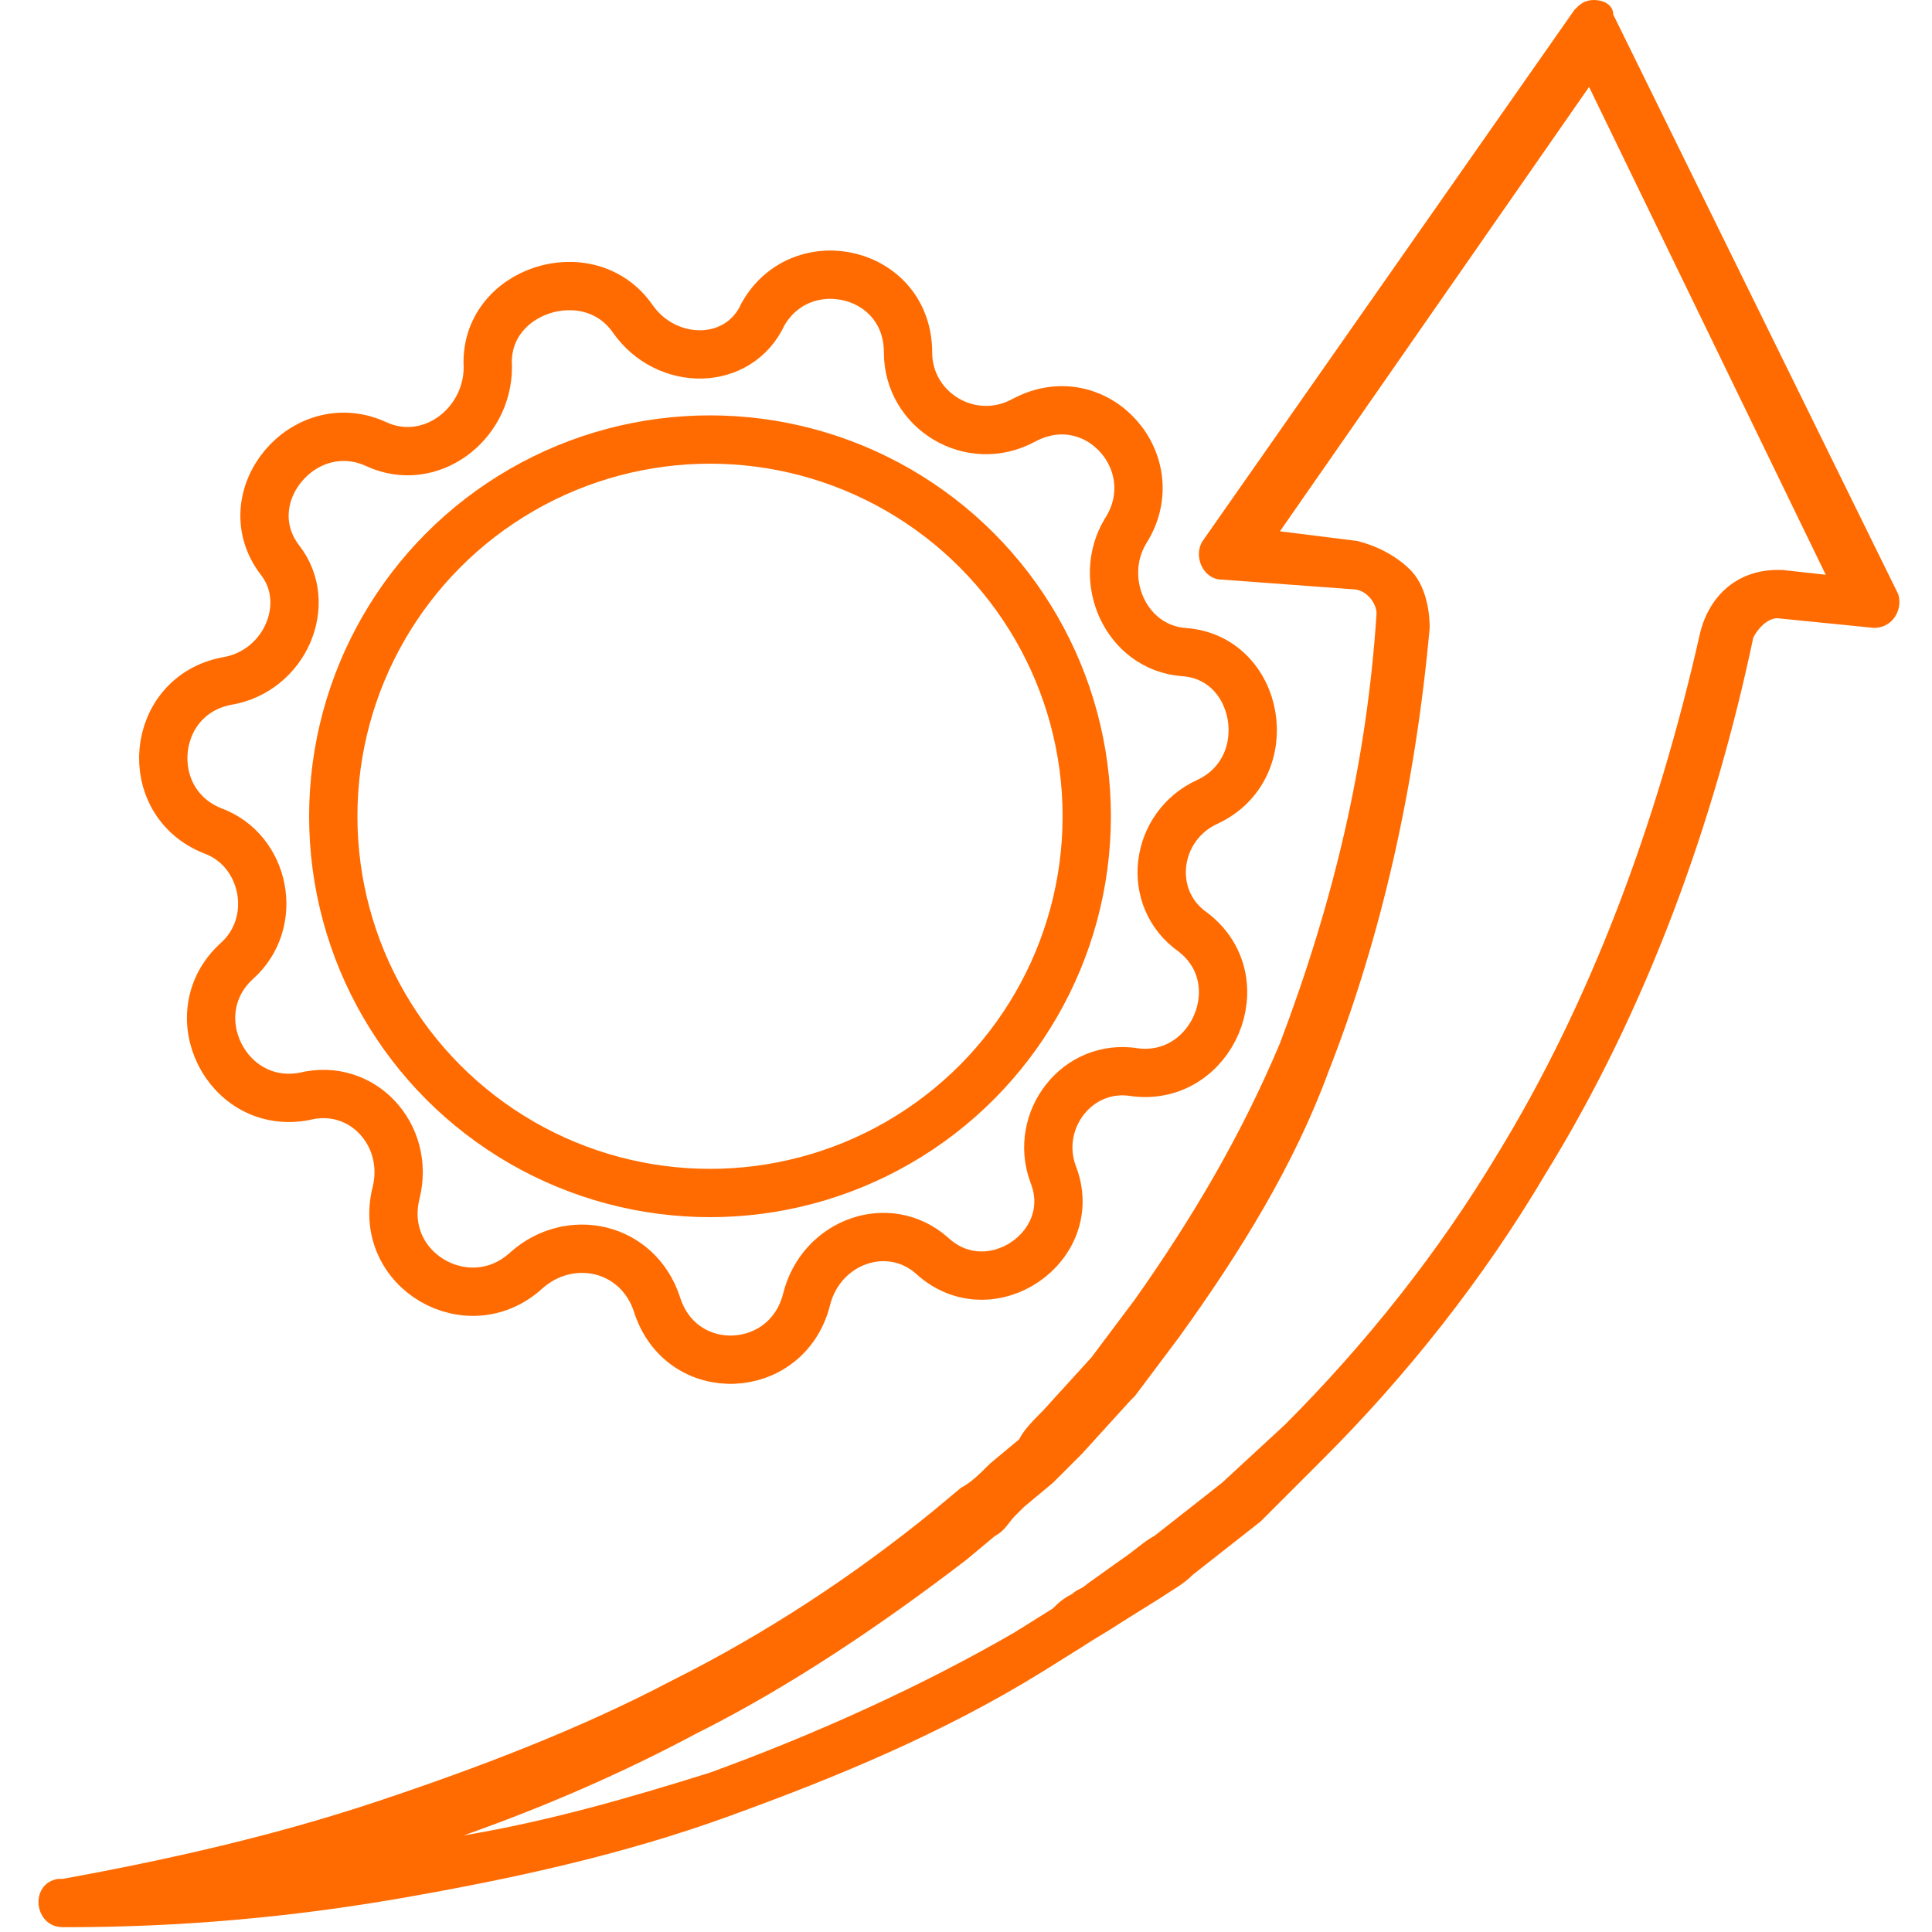
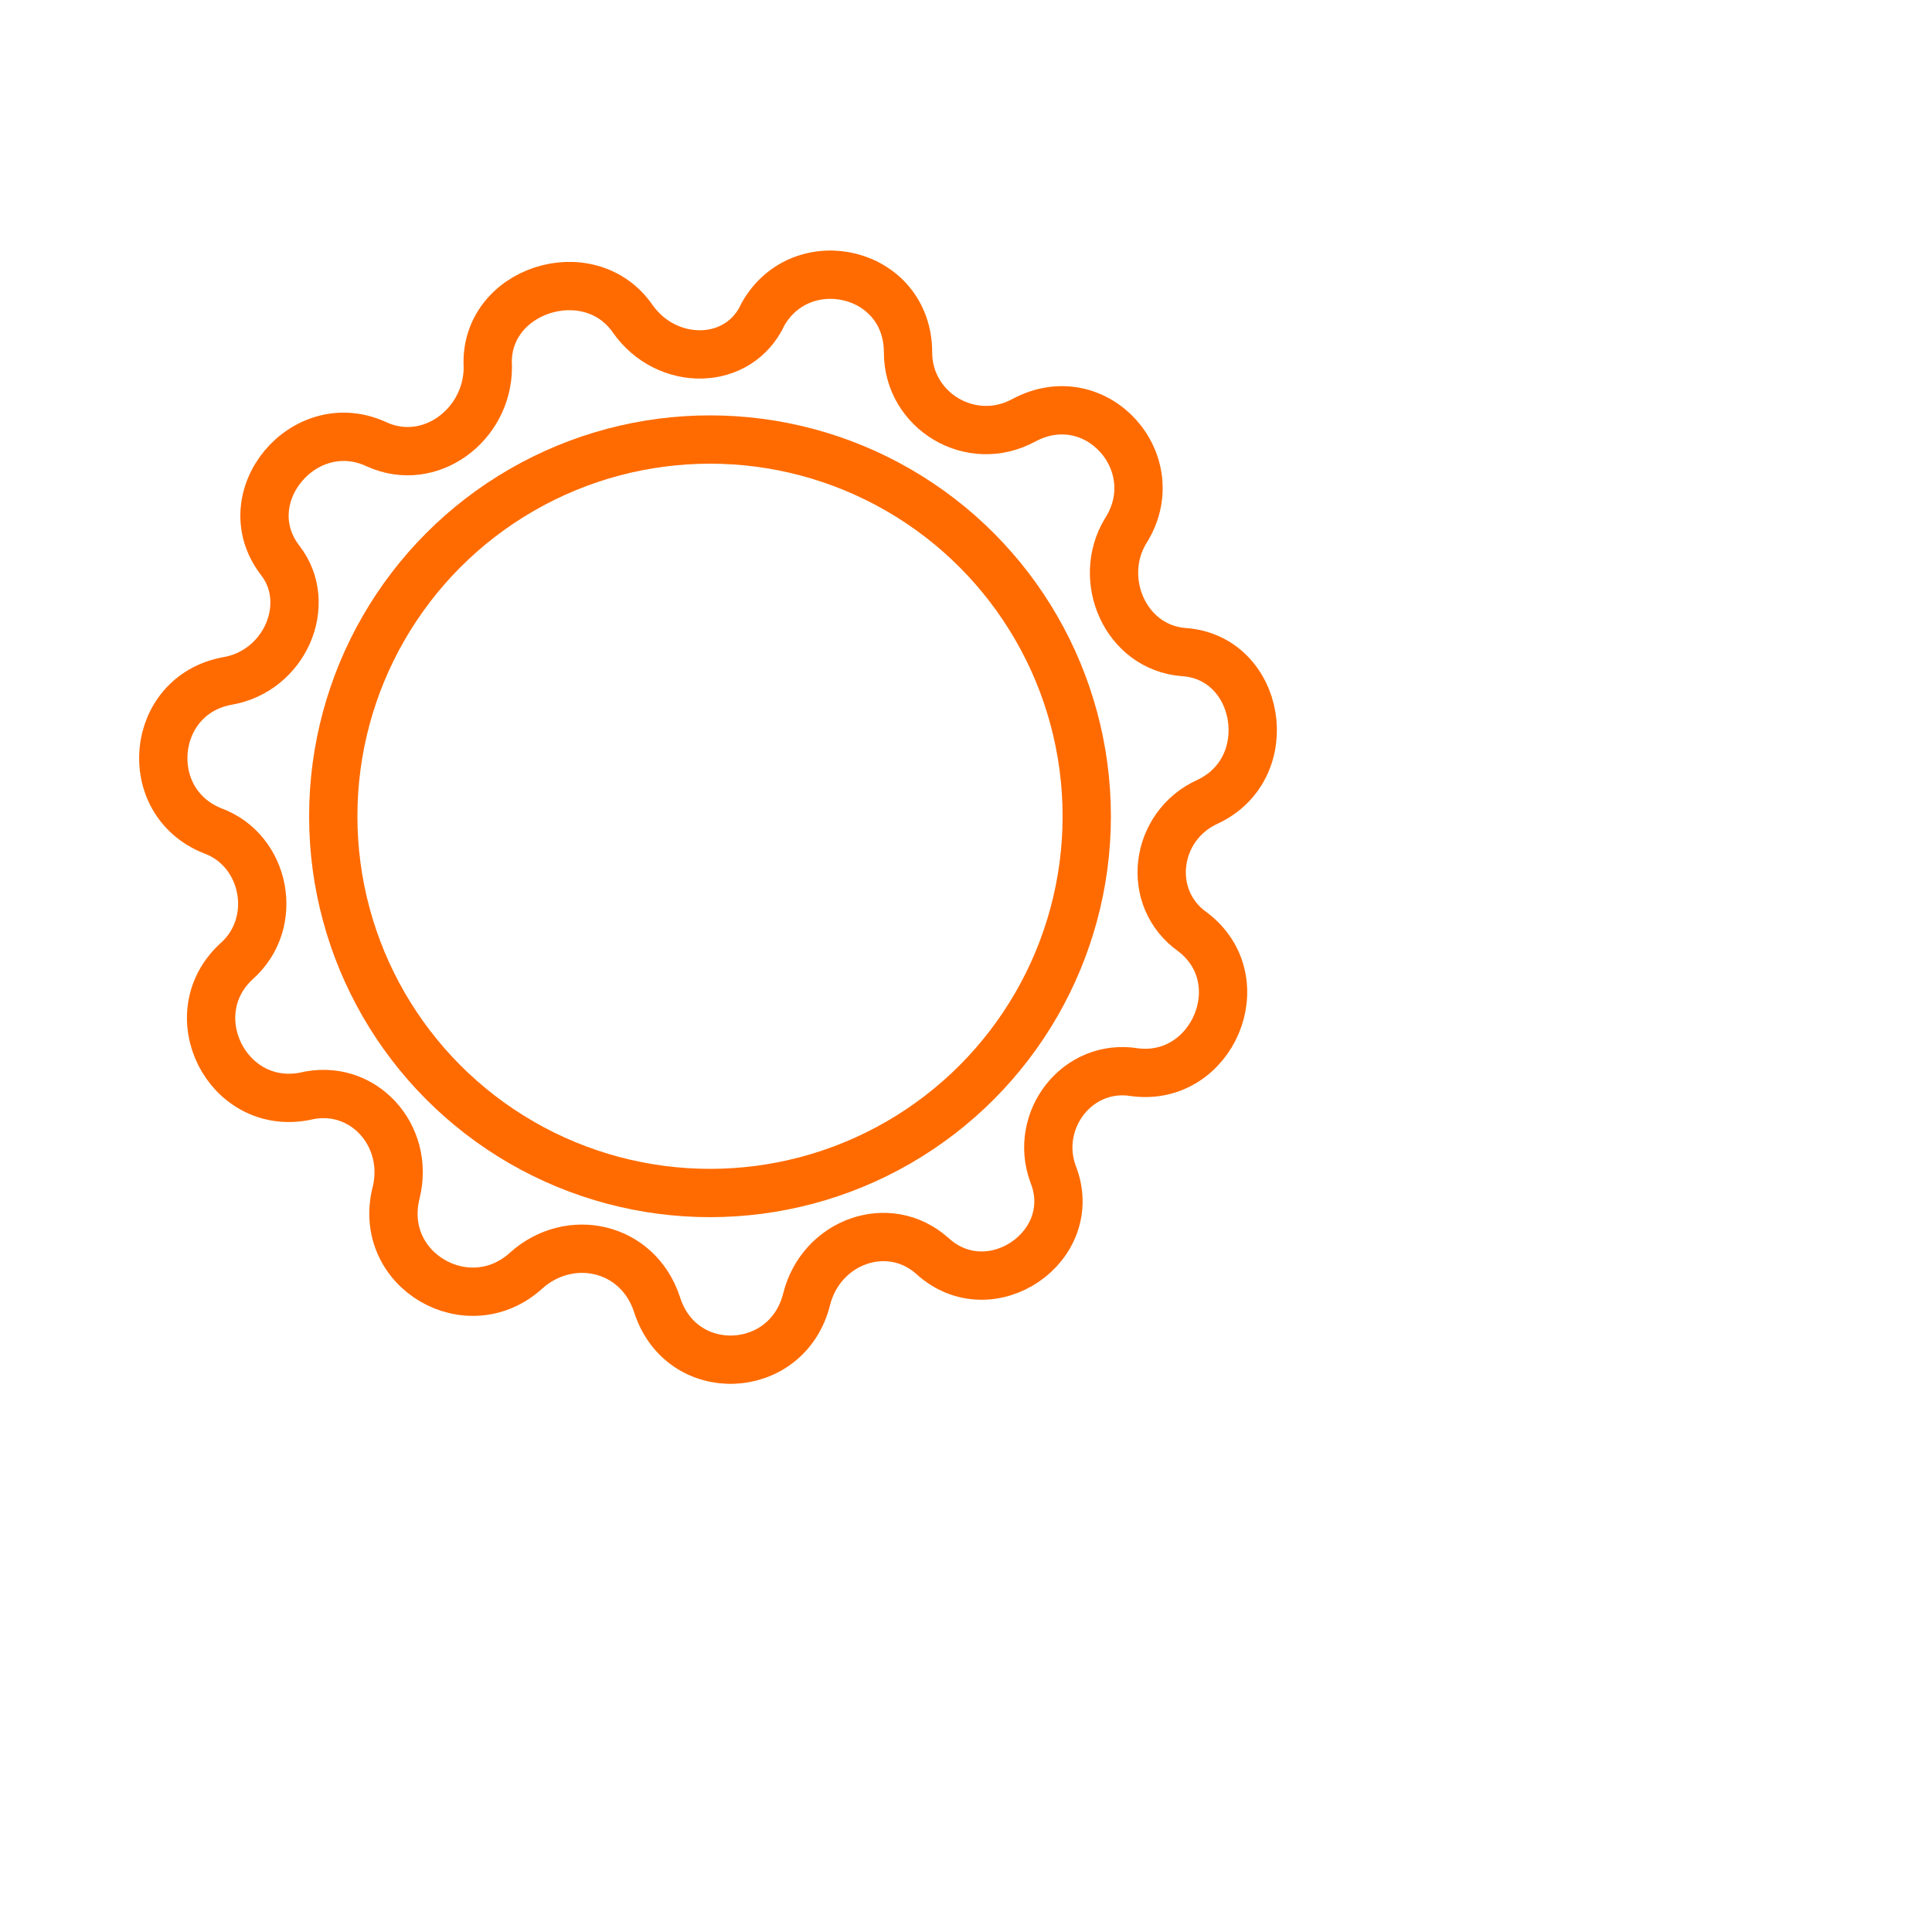
<svg xmlns="http://www.w3.org/2000/svg" version="1.1" id="Livello_1" x="0px" y="0px" viewBox="0 0 40 40" style="enable-background:new 0 0 40 40;" xml:space="preserve">
  <style type="text/css"> .st0{fill:#FF6B00;} .st1{fill:none;stroke:#FF6B00;stroke-miterlimit:10;} </style>
-   <path class="st0" d="M33.5,0.9L33.5,0.9L33.5,0.9 M32.9,1.8l4.9,10.1l-0.9-0.1c0,0-0.1,0-0.1,0c-0.8,0-1.4,0.5-1.6,1.3 c-0.9,4-2.3,7.7-4.2,10.8c-1.2,2-2.7,3.9-4.4,5.6l-1.3,1.2l-1.4,1.1c0,0,0,0,0,0c-0.2,0.1-0.4,0.3-0.7,0.5l-0.7,0.5 c-0.1,0.1-0.2,0.1-0.3,0.2c-0.2,0.1-0.3,0.2-0.4,0.3l-0.8,0.5c-1.9,1.1-4.1,2.1-6.3,2.9c-1.6,0.5-3.3,1-5.1,1.3 c1.7-0.6,3.3-1.3,4.8-2.1c2-1,3.9-2.3,5.6-3.6l0.6-0.5c0.2-0.1,0.3-0.3,0.4-0.4c0.1-0.1,0.1-0.1,0.2-0.2l0.6-0.5 c0.2-0.2,0.4-0.4,0.6-0.6l1-1.1c0,0,0.1-0.1,0.1-0.1l0.9-1.2c0,0,0,0,0,0c1.3-1.8,2.4-3.6,3.1-5.5c1.1-2.8,1.8-5.9,2.1-9.2 c0-0.4-0.1-0.9-0.4-1.2c-0.3-0.3-0.7-0.5-1.1-0.6L26.5,11L32.9,1.8 M33,0c-0.2,0-0.3,0.1-0.4,0.2l-7.7,11c-0.2,0.3,0,0.8,0.4,0.8 l2.7,0.2c0.3,0,0.5,0.3,0.5,0.5c-0.2,3.1-0.9,6-2,8.9c-0.8,1.9-1.8,3.6-3,5.3l-0.9,1.2c0,0,0,0,0,0l-1,1.1c-0.2,0.2-0.4,0.4-0.5,0.6 l-0.6,0.5c-0.2,0.2-0.4,0.4-0.6,0.5l-0.6,0.5c-1.6,1.3-3.4,2.5-5.4,3.5c-1.9,1-4,1.8-6.1,2.5c-2.1,0.7-4.3,1.2-6.5,1.6 c0,0,0,0-0.1,0c-0.6,0.1-0.5,1,0.1,1c0,0,0,0,0,0c0,0,0.1,0,0.1,0c2.3,0,4.6-0.2,6.9-0.6c2.3-0.4,4.6-0.9,6.8-1.7 c2.2-0.8,4.4-1.7,6.5-3l0.8-0.5c0.3-0.2,0.5-0.3,0.8-0.5l0.8-0.5c0.3-0.2,0.5-0.3,0.7-0.5l1.4-1.1c0,0,0,0,0,0l1.3-1.3 c1.7-1.7,3.3-3.7,4.6-5.9c2.1-3.4,3.5-7.3,4.3-11.1c0.1-0.2,0.3-0.4,0.5-0.4c0,0,0,0,0,0l2,0.2c0,0,0,0,0,0c0.4,0,0.6-0.4,0.5-0.7 L33.4,0.3C33.4,0.1,33.2,0,33,0L33,0z" />
  <path class="st1" d="M19.3,26L19.3,26c-0.9-0.8-2.3-0.3-2.6,0.9l0,0c-0.4,1.6-2.6,1.7-3.1,0.1l0,0c-0.4-1.2-1.8-1.5-2.7-0.7l0,0 c-1.2,1.1-3.1,0-2.7-1.6l0,0c0.3-1.2-0.7-2.3-1.9-2l0,0c-1.6,0.3-2.6-1.7-1.4-2.8l0,0c0.9-0.8,0.6-2.3-0.5-2.7l0,0 c-1.5-0.6-1.3-2.8,0.3-3.1l0,0c1.2-0.2,1.8-1.6,1.1-2.5l0,0c-1-1.3,0.5-3.1,2-2.4l0,0c1.1,0.5,2.3-0.4,2.3-1.6l0,0 c-0.1-1.6,2.1-2.3,3-1l0,0c0.7,1,2.2,1,2.7-0.1l0,0c0.8-1.4,3-0.9,3,0.8v0c0,1.2,1.3,2,2.4,1.4l0,0c1.5-0.8,3,0.9,2.1,2.3l0,0 c-0.6,1,0,2.4,1.2,2.5l0,0c1.6,0.1,2,2.4,0.5,3.1l0,0c-1.1,0.5-1.3,2-0.3,2.7l0,0c1.3,1,0.4,3.1-1.2,2.9h0c-1.2-0.2-2.1,1-1.7,2.1 l0,0C22.4,25.8,20.5,27.1,19.3,26z" />
  <circle class="st1" cx="14.7" cy="16.9" r="7.8" />
</svg>